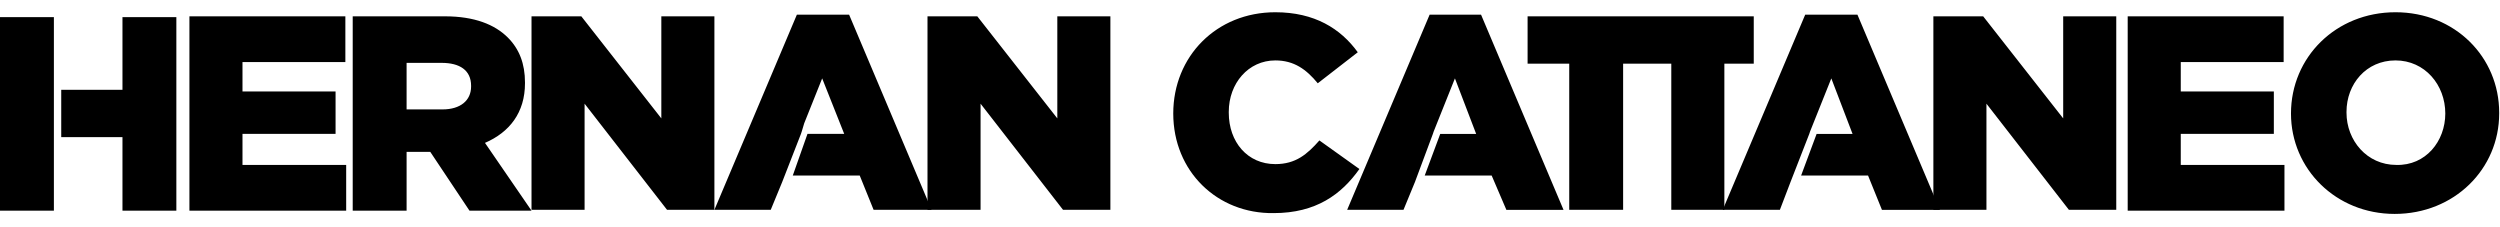
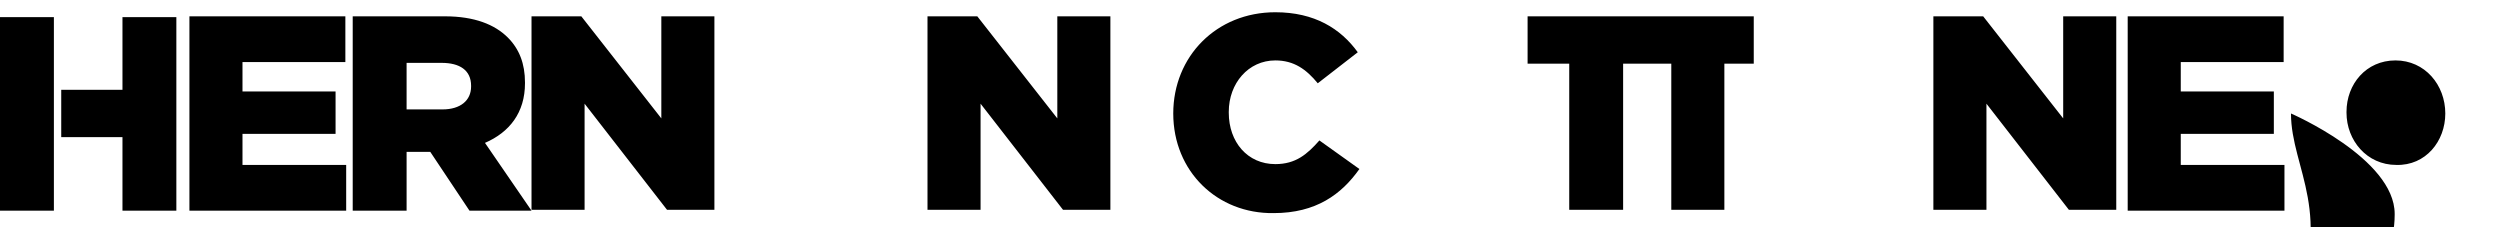
<svg xmlns="http://www.w3.org/2000/svg" version="1.1" id="Layer_1" x="0px" y="0px" viewBox="-152 383.2 306.2 27.8" style="enable-background:new -152 383.2 306.2 27.8;" xml:space="preserve">
-   <path d="M-128.8,385.2h19.1v5.6h-12.6v3.6h11.4v5.2h-11.4v3.8h12.7v5.6h-19.2V385.2z M-108.7,385.2h11.2c3.6,0,6.1,1,7.7,2.6  c1.4,1.4,2.1,3.2,2.1,5.5v0.1c0,3.6-1.9,6-4.9,7.3l5.7,8.3h-7.6l-4.8-7.2h-2.9v7.2h-6.6v-23.8H-108.7z M-97.8,396.6  c2.2,0,3.5-1.1,3.5-2.8v-0.1c0-1.9-1.4-2.8-3.6-2.8h-4.3v5.7C-102.2,396.6-97.8,396.6-97.8,396.6z M-86.9,385.2h6.1l9.8,12.5v-12.5  h6.5v23.7h-5.8l-10.1-13v13h-6.5V385.2z M-38.4,385.2h6.1l9.8,12.5v-12.5h6.5v23.7h-5.8l-10.1-13v13h-6.5V385.2z M-8.3,397.1  c0-7,5.3-12.4,12.5-12.4c4.8,0,8,2,10.1,4.9l-4.9,3.8c-1.4-1.7-2.9-2.8-5.2-2.8c-3.3,0-5.7,2.8-5.7,6.3v0.1c0,3.6,2.3,6.3,5.7,6.3  c2.5,0,3.9-1.2,5.4-2.9l4.9,3.5c-2.2,3.1-5.3,5.4-10.5,5.4C-2.9,409.4-8.3,404.2-8.3,397.1z M47.6,391h-0.8v17.9h-6.6V391h-5.1v-5.8  h27.7v5.8h-3.6v17.9h-6.5V391h-4.4 M84.8,385.2h6.1l9.8,12.5v-12.5h6.5v23.7h-5.8l-10.1-13v13h-6.5V385.2z M108.6,385.2h19.1v5.6  h-12.6v3.6h11.4v5.2h-11.4v3.8h12.7v5.6h-19.2V385.2z M128.6,397.1c0-6.9,5.5-12.4,12.8-12.4s12.7,5.5,12.7,12.3v0.1  c0,6.8-5.5,12.3-12.8,12.3C134.1,409.4,128.6,403.9,128.6,397.1z M147.5,397.1c0-3.5-2.5-6.5-6.1-6.5s-6,2.9-6,6.3v0.1  c0,3.4,2.5,6.4,6.1,6.4C145.1,403.5,147.5,400.5,147.5,397.1z M-152,385.3V409h6.6v-23.7H-152z M-137,385.3v8.9h-7.5v5.8h7.5v9h6.6  v-23.7H-137z" />
-   <path d="M-48,385h-6.4l-10.1,23.9h6.9l1.4-3.4l2.3-5.9l0.1-0.3l0.3-1l2.2-5.5l2.7,6.8h-4.5l-1.8,5.1h8.2l1.7,4.2h7.1L-48,385z   M29.4,385h-6.3L13,408.9h6.9l1.4-3.4l2.2-5.9l0.1-0.3l0.4-1l2.2-5.5l2.6,6.8h-4.4l-1.9,5.1h8.2l1.8,4.2h7L29.4,385z M75.5,385h-6.4  L59,408.9h7l1.3-3.4l2.3-5.9l0.1-0.3l0.4-1l2.2-5.5l2.6,6.8h-4.4l-1.9,5.1h8.2l1.7,4.2h7.1L75.5,385z" />
+   <path d="M-128.8,385.2h19.1v5.6h-12.6v3.6h11.4v5.2h-11.4v3.8h12.7v5.6h-19.2V385.2z M-108.7,385.2h11.2c3.6,0,6.1,1,7.7,2.6  c1.4,1.4,2.1,3.2,2.1,5.5v0.1c0,3.6-1.9,6-4.9,7.3l5.7,8.3h-7.6l-4.8-7.2h-2.9v7.2h-6.6v-23.8H-108.7z M-97.8,396.6  c2.2,0,3.5-1.1,3.5-2.8v-0.1c0-1.9-1.4-2.8-3.6-2.8h-4.3v5.7C-102.2,396.6-97.8,396.6-97.8,396.6z M-86.9,385.2h6.1l9.8,12.5v-12.5  h6.5v23.7h-5.8l-10.1-13v13h-6.5V385.2z M-38.4,385.2h6.1l9.8,12.5v-12.5h6.5v23.7h-5.8l-10.1-13v13h-6.5V385.2z M-8.3,397.1  c0-7,5.3-12.4,12.5-12.4c4.8,0,8,2,10.1,4.9l-4.9,3.8c-1.4-1.7-2.9-2.8-5.2-2.8c-3.3,0-5.7,2.8-5.7,6.3v0.1c0,3.6,2.3,6.3,5.7,6.3  c2.5,0,3.9-1.2,5.4-2.9l4.9,3.5c-2.2,3.1-5.3,5.4-10.5,5.4C-2.9,409.4-8.3,404.2-8.3,397.1z M47.6,391h-0.8v17.9h-6.6V391h-5.1v-5.8  h27.7v5.8h-3.6v17.9h-6.5V391h-4.4 M84.8,385.2h6.1l9.8,12.5v-12.5h6.5v23.7h-5.8l-10.1-13v13h-6.5V385.2z M108.6,385.2h19.1v5.6  h-12.6v3.6h11.4v5.2h-11.4v3.8h12.7v5.6h-19.2V385.2z M128.6,397.1s12.7,5.5,12.7,12.3v0.1  c0,6.8-5.5,12.3-12.8,12.3C134.1,409.4,128.6,403.9,128.6,397.1z M147.5,397.1c0-3.5-2.5-6.5-6.1-6.5s-6,2.9-6,6.3v0.1  c0,3.4,2.5,6.4,6.1,6.4C145.1,403.5,147.5,400.5,147.5,397.1z M-152,385.3V409h6.6v-23.7H-152z M-137,385.3v8.9h-7.5v5.8h7.5v9h6.6  v-23.7H-137z" />
</svg>